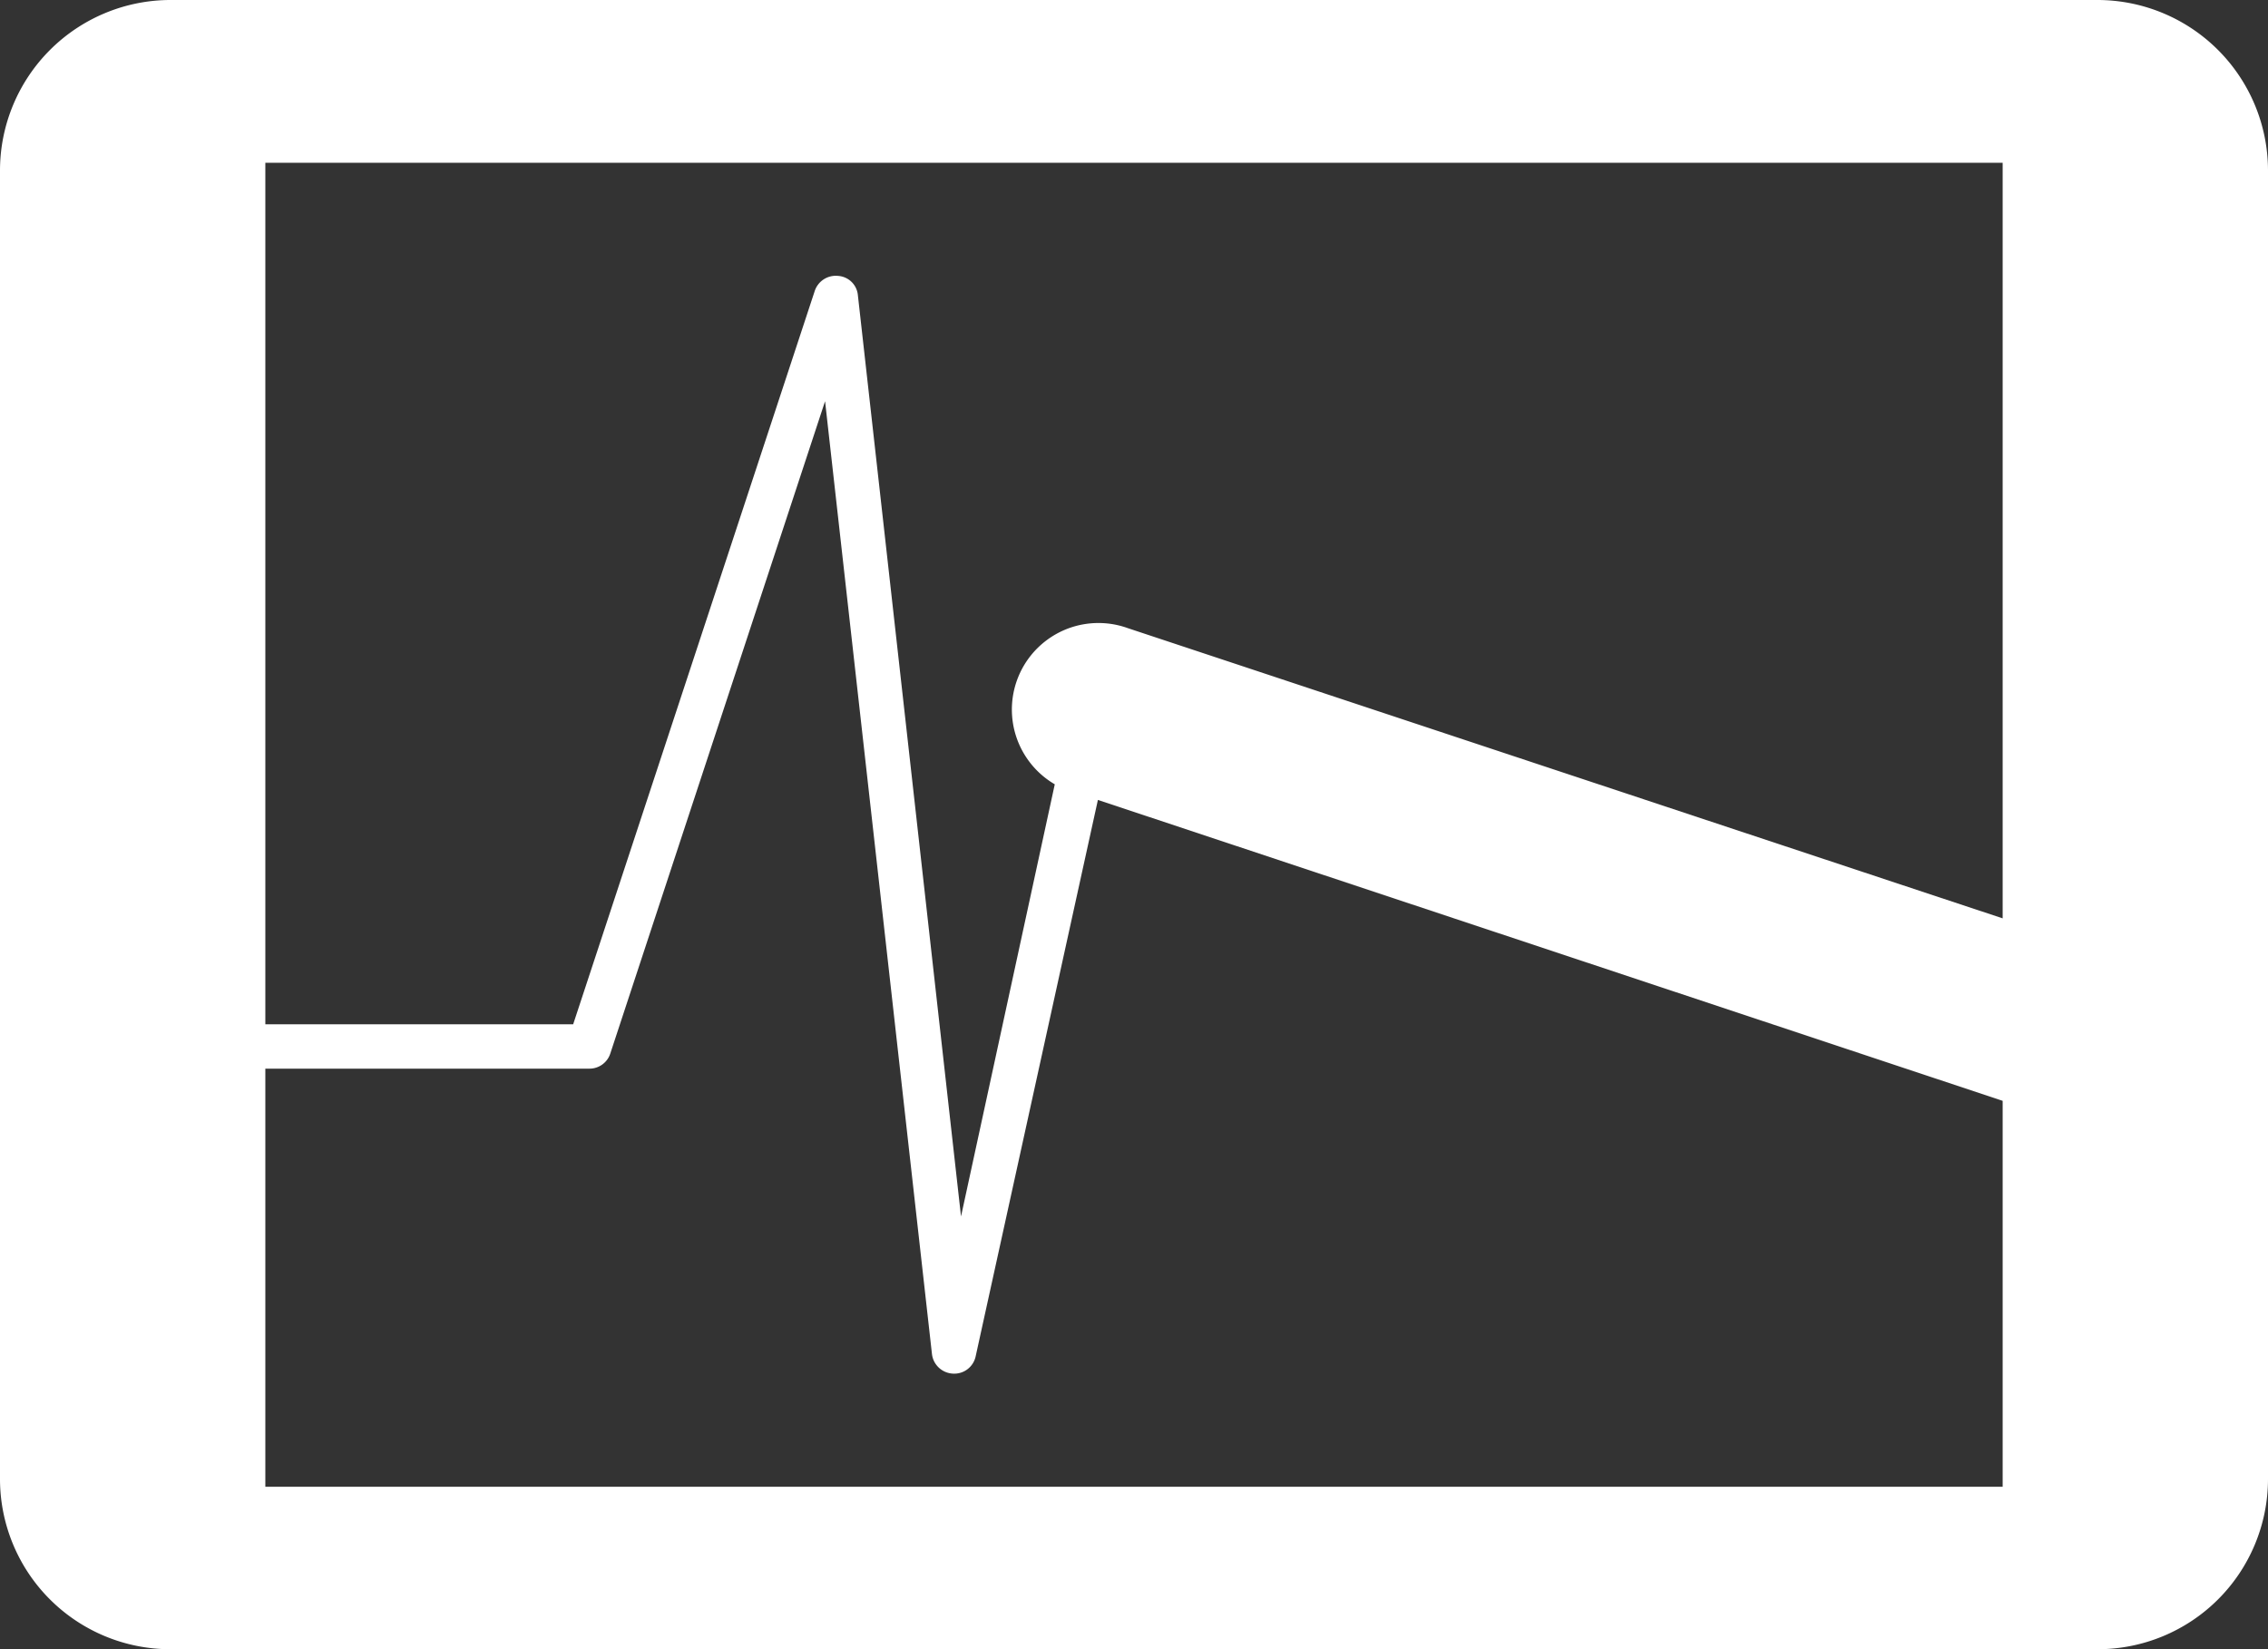
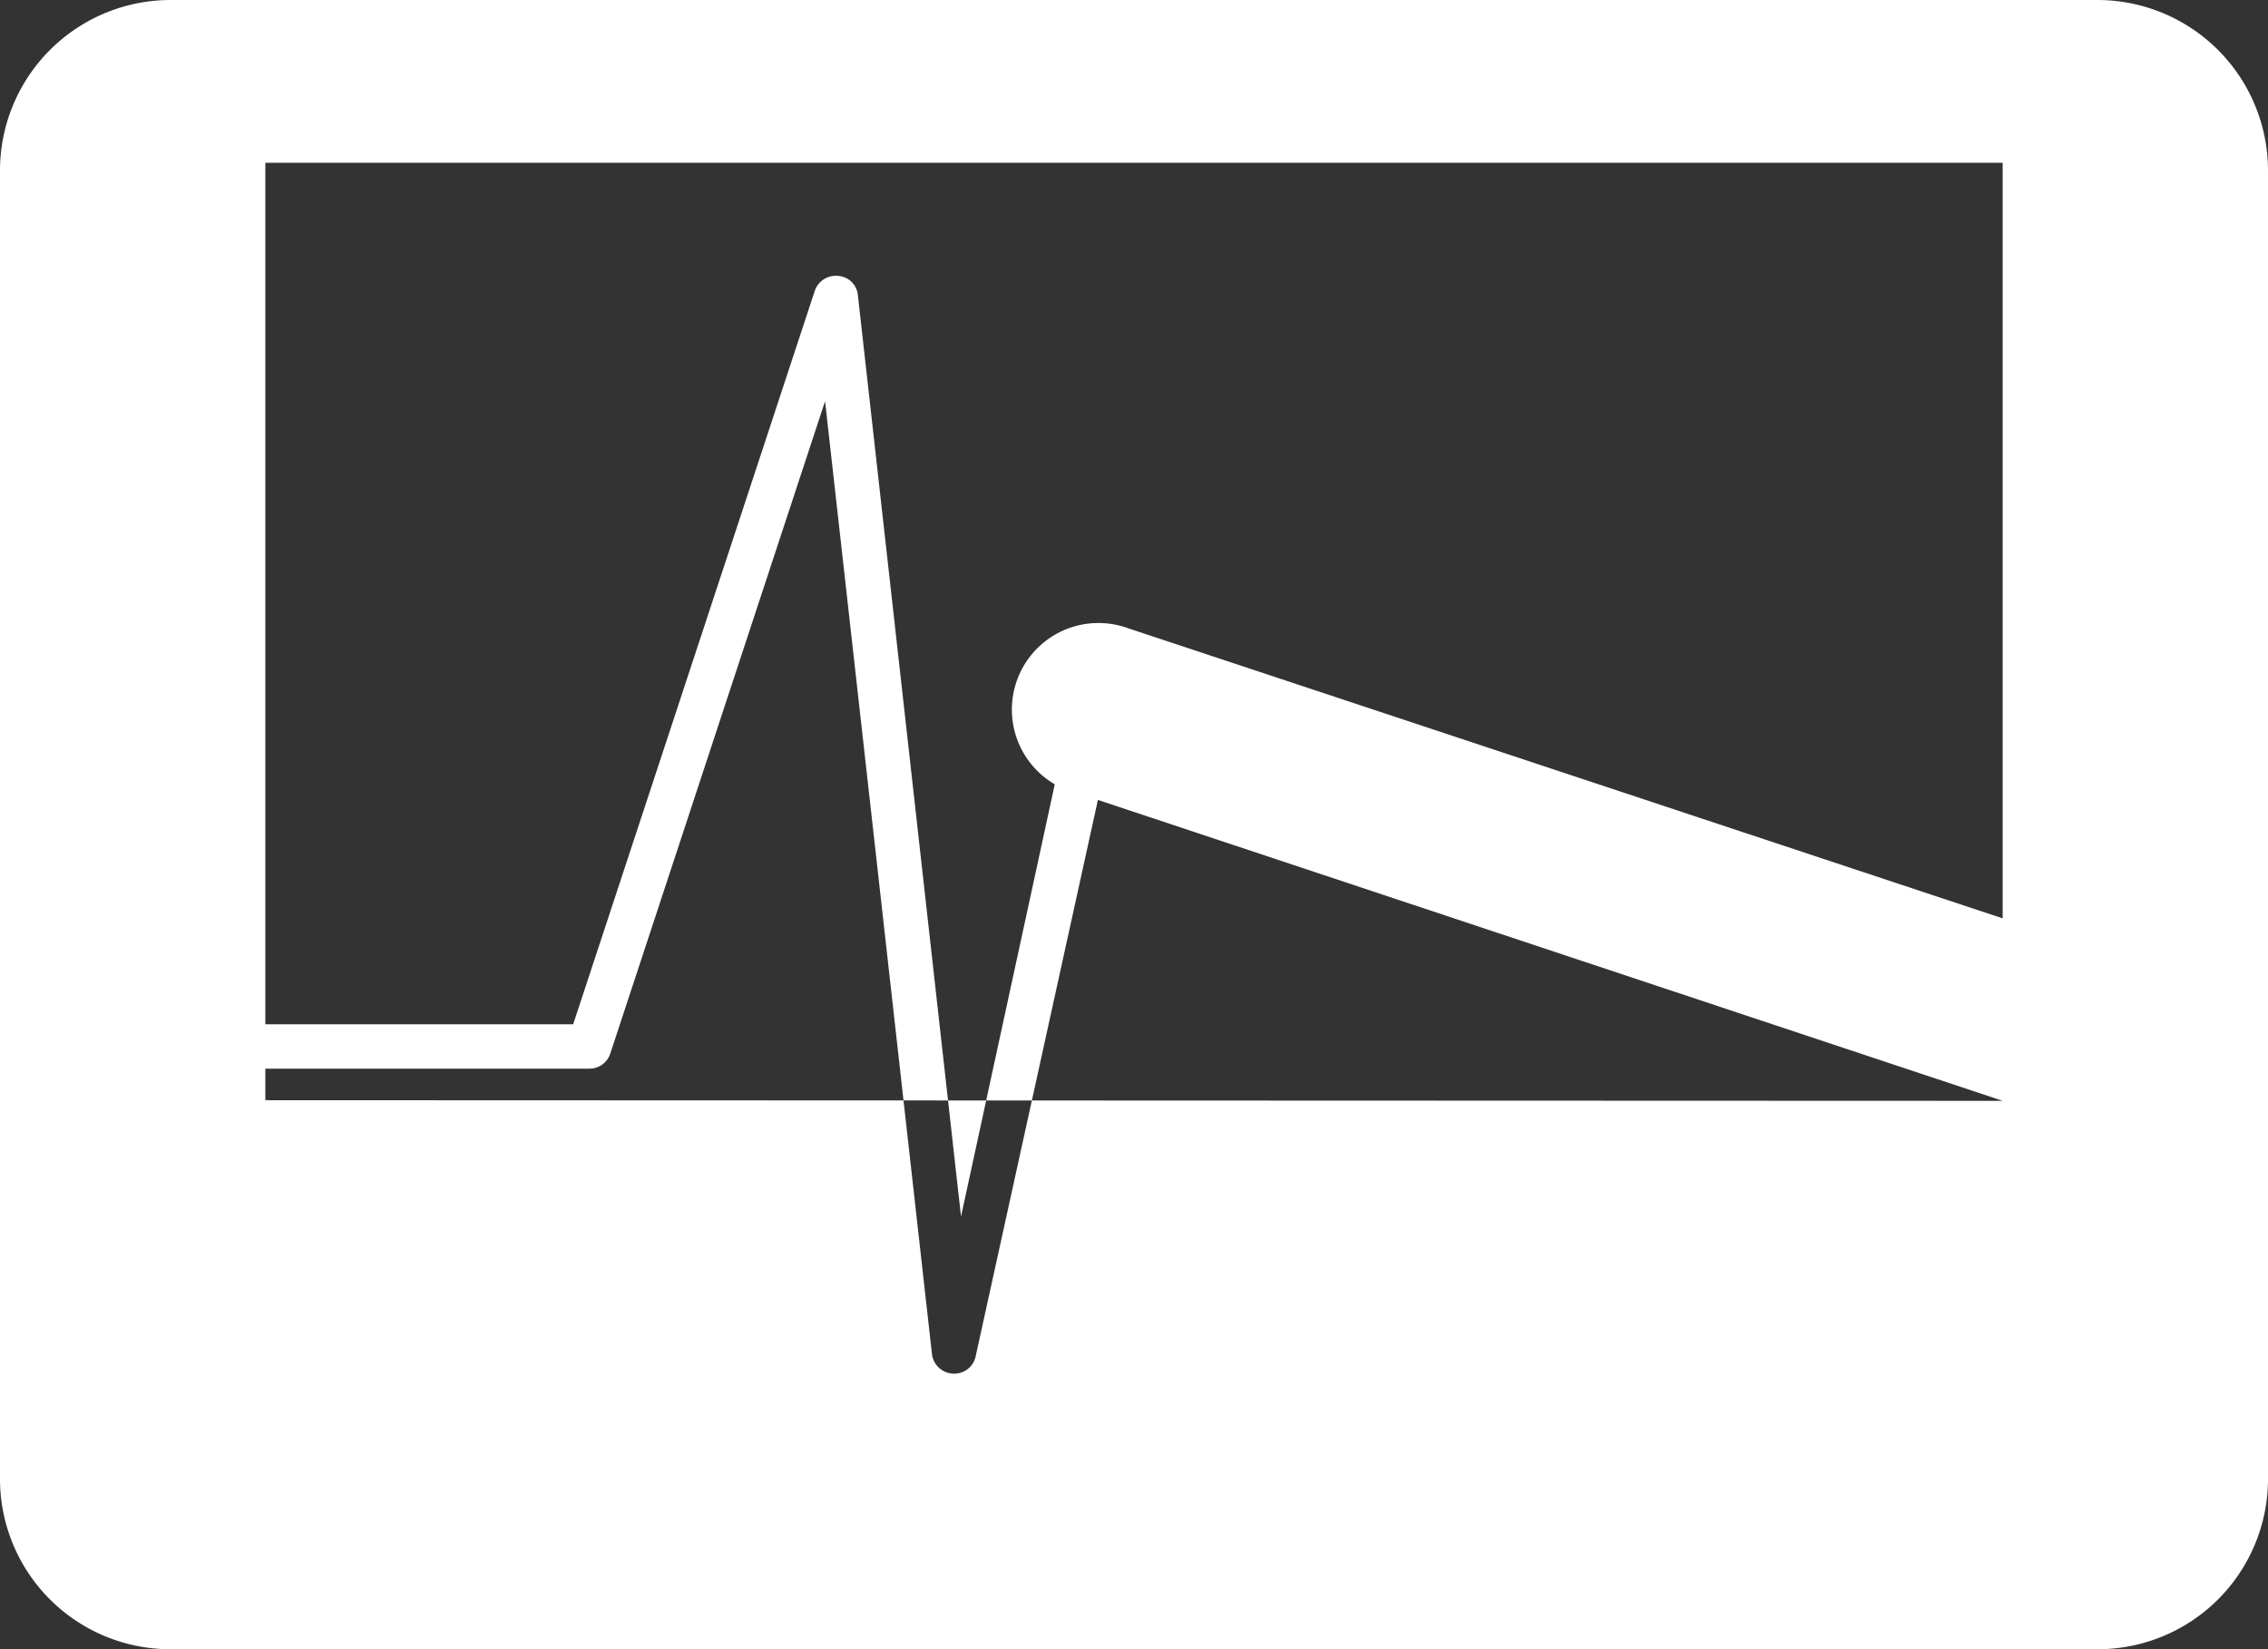
<svg xmlns="http://www.w3.org/2000/svg" viewBox="0 0 72.57 52.78">
  <rect x="0" y="0" width="72.57" height="52.78" fill="#333333" stroke="none" />
  <defs>
    <style>.cls-1{fill:#ffffff;fill-rule:evenodd;}</style>
  </defs>
  <g id="Layer_2" data-name="Layer 2">
    <g id="Layer_1-2" data-name="Layer 1">
-       <path class="cls-1" d="M5.44,0H67.12a5.46,5.46,0,0,1,5.45,5.44v41.9a5.45,5.45,0,0,1-5.45,5.44H5.44A5.45,5.45,0,0,1,0,47.34V5.44A5.46,5.46,0,0,1,5.44,0ZM64.08,5.21V29.39l-28-9.29a2.77,2.77,0,0,0-2.33,5l-3,13.83Q29.1,24.18,27.45,9.45a.68.68,0,0,0-.63-.62.71.71,0,0,0-.75.48Q22.22,21,18.34,32.78H8.49V5.21Zm0,30V47.58H8.49V34.2H18.86a.7.7,0,0,0,.67-.49L26.4,12.84l3.42,30.49a.71.71,0,0,0,.67.63.7.7,0,0,0,.73-.56l3.91-17.8,28.95,9.63Z" />
+       <path class="cls-1" d="M5.44,0H67.12a5.46,5.46,0,0,1,5.45,5.44v41.9a5.45,5.45,0,0,1-5.45,5.44H5.44A5.45,5.45,0,0,1,0,47.34V5.44A5.46,5.46,0,0,1,5.44,0ZM64.08,5.21V29.39l-28-9.29a2.77,2.77,0,0,0-2.33,5l-3,13.83Q29.1,24.18,27.45,9.45a.68.68,0,0,0-.63-.62.71.71,0,0,0-.75.48Q22.22,21,18.34,32.78H8.49V5.21m0,30V47.58H8.49V34.2H18.86a.7.7,0,0,0,.67-.49L26.4,12.84l3.42,30.49a.71.71,0,0,0,.67.63.7.7,0,0,0,.73-.56l3.91-17.8,28.95,9.63Z" />
    </g>
  </g>
</svg>